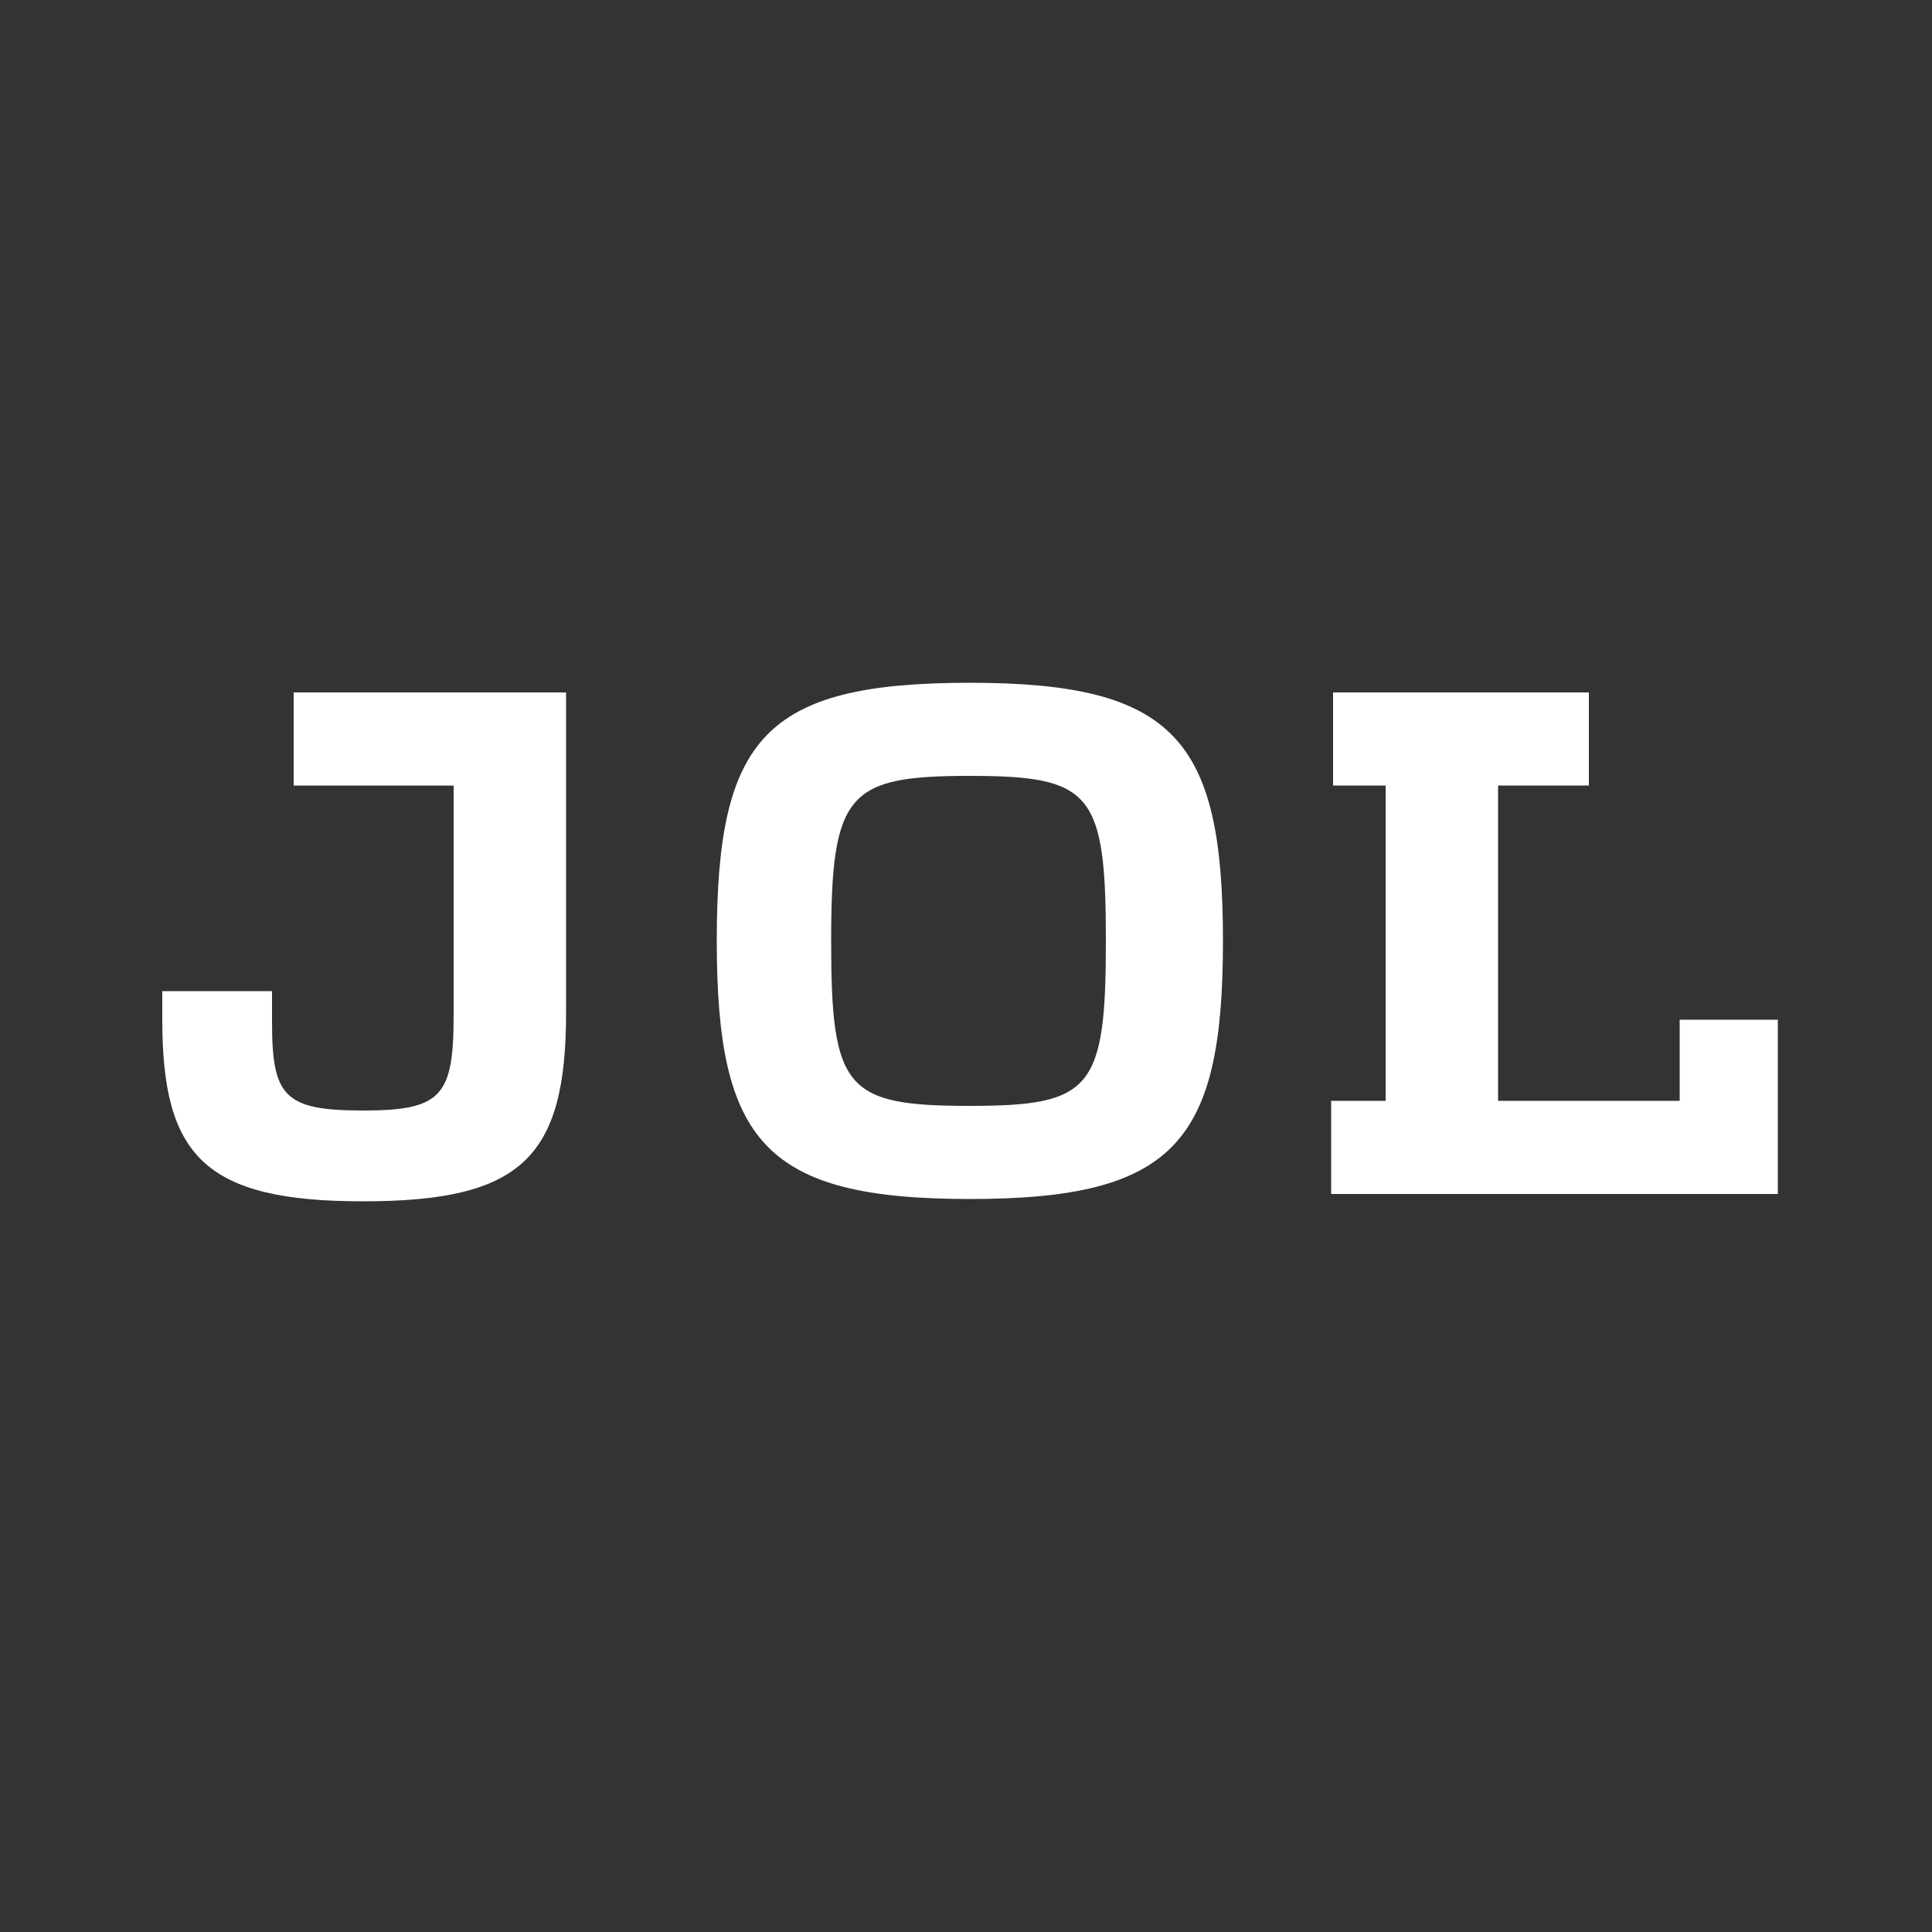
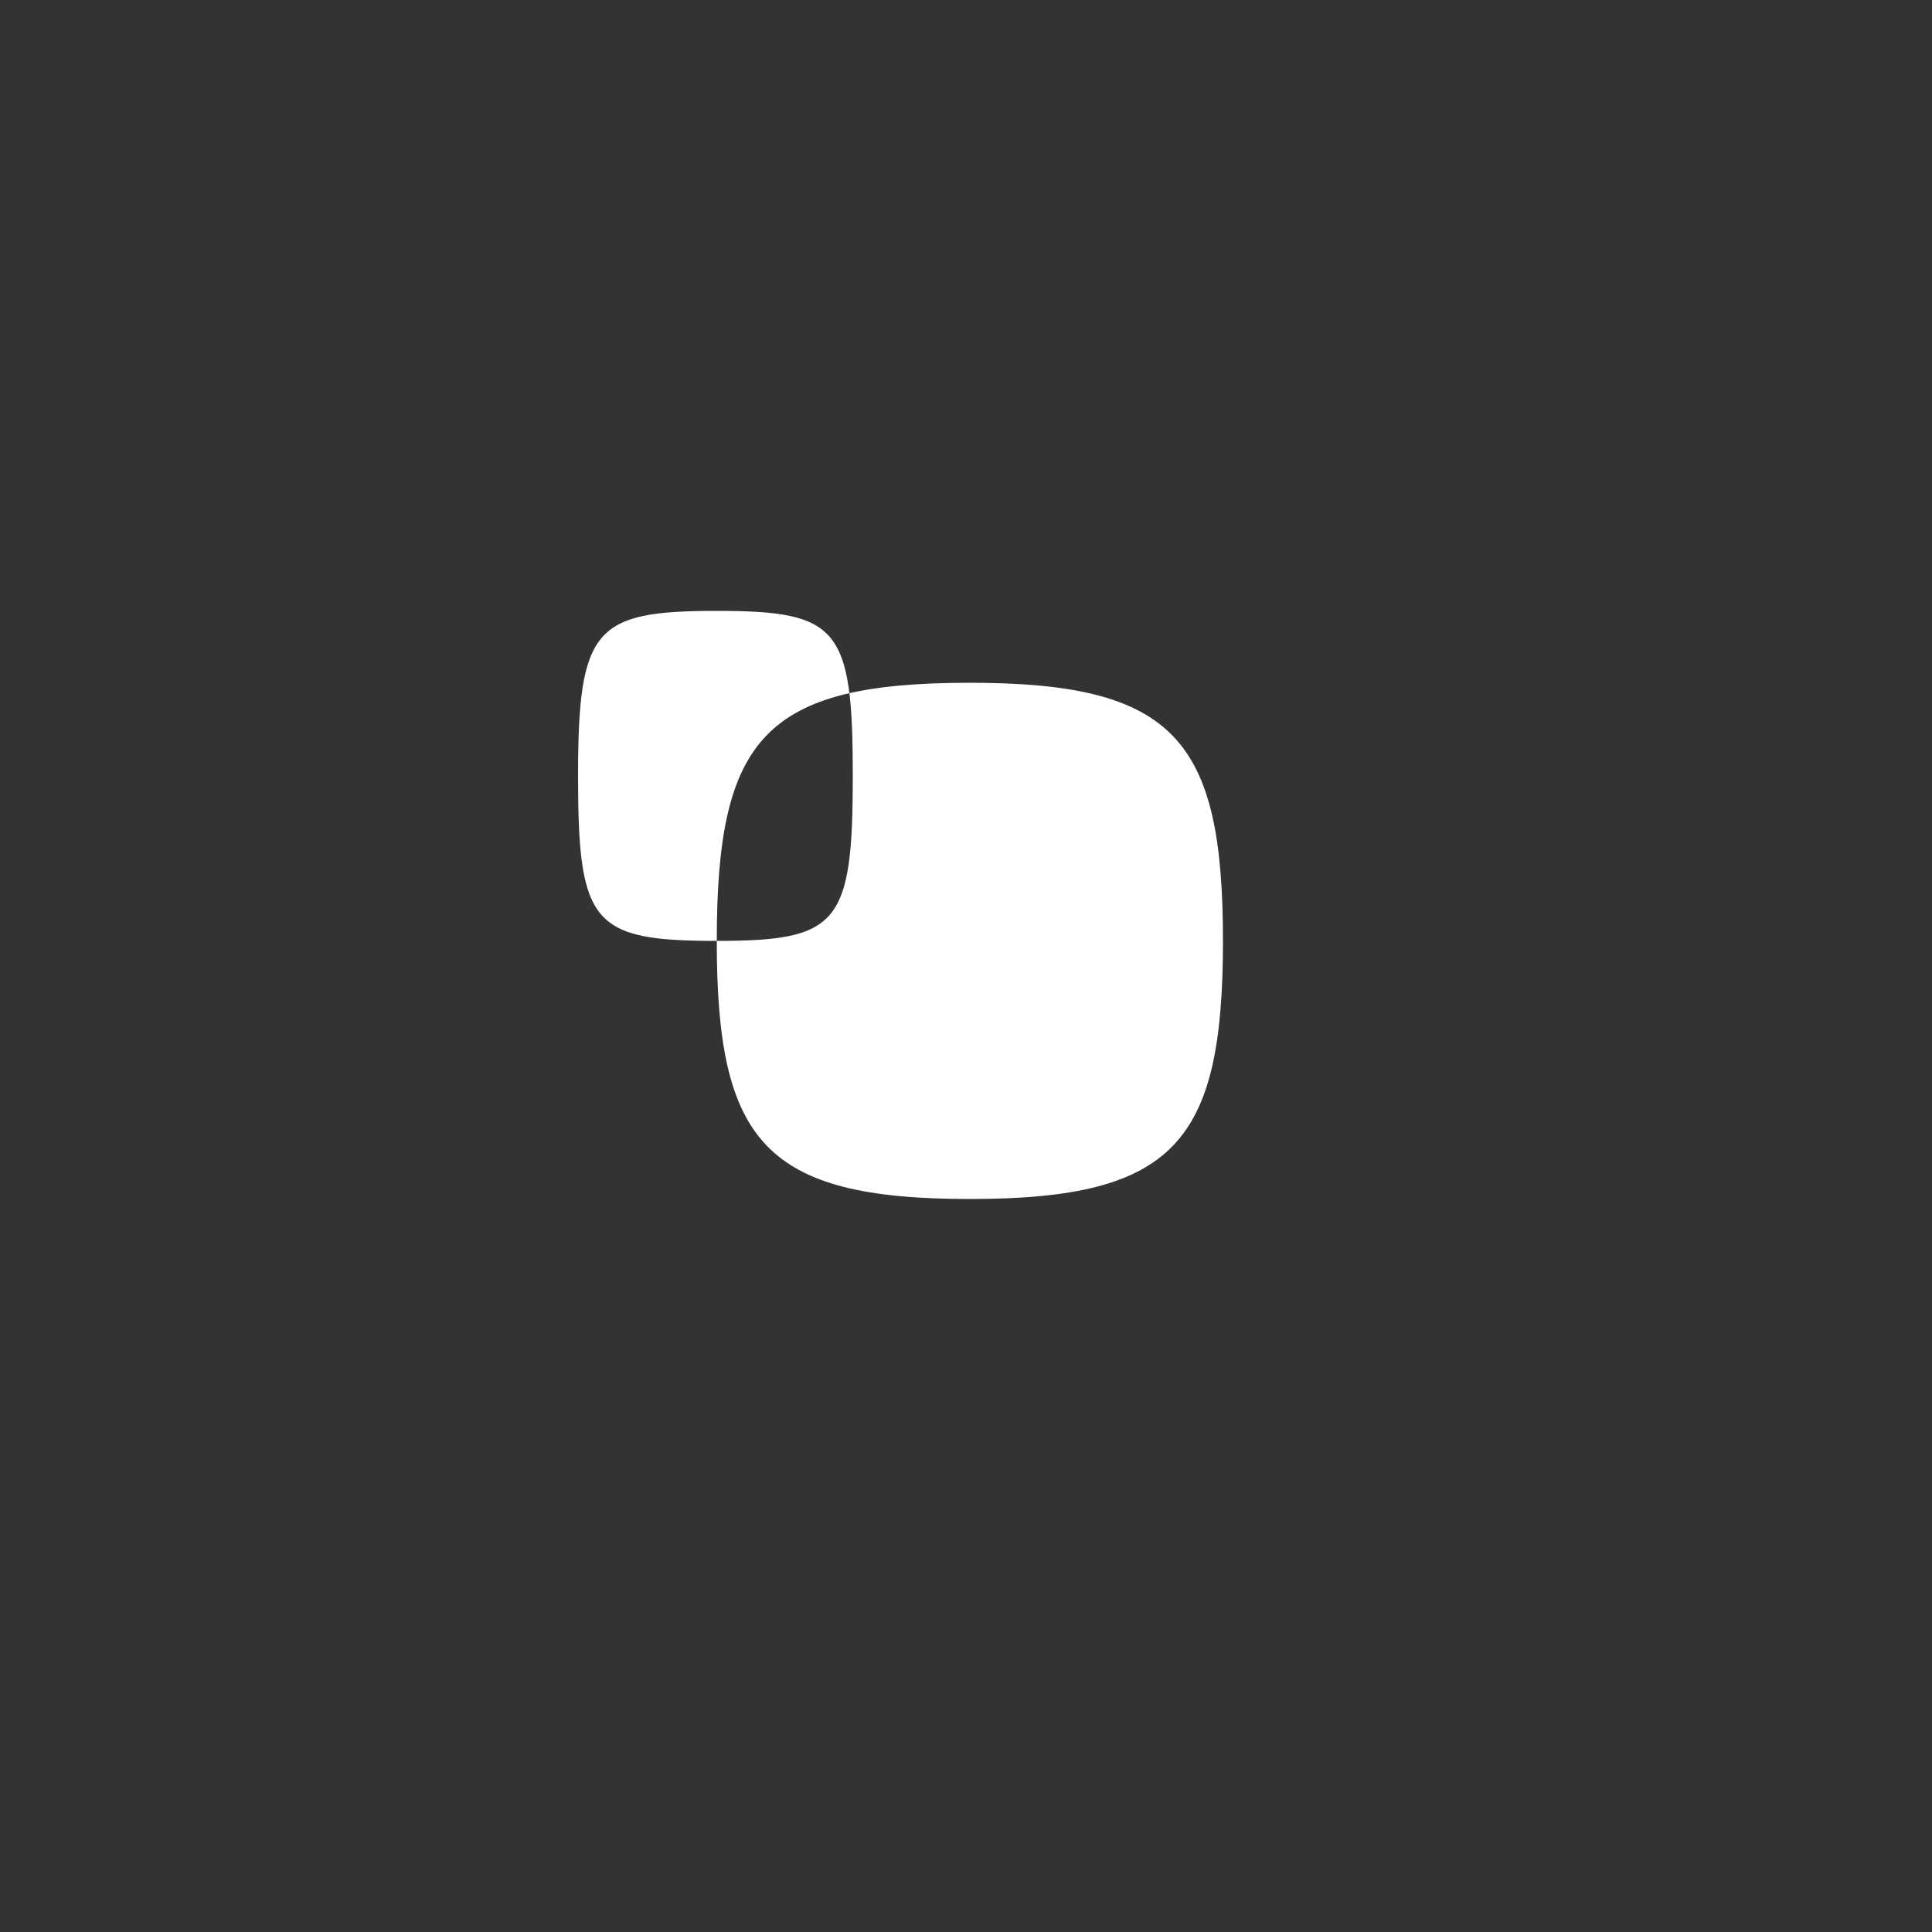
<svg xmlns="http://www.w3.org/2000/svg" id="Layer_1" version="1.1" viewBox="0 0 500 500">
  <rect x="0" y="0" width="500" height="500" fill="#333333" stroke="none" />
  <defs>
    <style>
      .st0 {
        fill: #e10034;
      }

      .st1 {
        fill: #fff;
      }

      .st2 {
        display: none;
      }
    </style>
  </defs>
  <g id="Background" class="st2">
-     <rect class="st0" x="121.2" y="176.1" width="256.8" height="147.8" />
-   </g>
+     </g>
  <g id="Layer_1_copy">
-     <path class="st1" d="M42,264.5v-8h28.4v8c0,19.2,3.1,22.9,23.5,22.9s23.5-3.7,23.5-24.7v-59.4h-41.4v-24.1h70.5v82.9c0,37.7-11.7,48.8-52.6,48.8s-51.9-11.7-51.9-47h0v.6Z" />
-     <path class="st1" d="M345,284.9h13.6v-81.6h-13.6v-24.1h66.2v24.1h-23.5v81.6h47v-21h25.4v45.1h-115.6v-24.1h.6Z" />
-     <path class="st1" d="M185.5,243.5c0-52.6,12.4-66.8,65.5-66.8s65.5,14.8,65.5,66.8-12.4,66.8-65.5,66.8-65.5-14.8-65.5-66.8ZM251,286.2c31.5,0,35.2-4.3,35.2-42.7s-3.7-42.7-35.2-42.7-35.9,4.3-35.9,42.7,3.7,42.7,35.9,42.7Z" />
+     <path class="st1" d="M185.5,243.5c0-52.6,12.4-66.8,65.5-66.8s65.5,14.8,65.5,66.8-12.4,66.8-65.5,66.8-65.5-14.8-65.5-66.8Zc31.5,0,35.2-4.3,35.2-42.7s-3.7-42.7-35.2-42.7-35.9,4.3-35.9,42.7,3.7,42.7,35.9,42.7Z" />
  </g>
</svg>